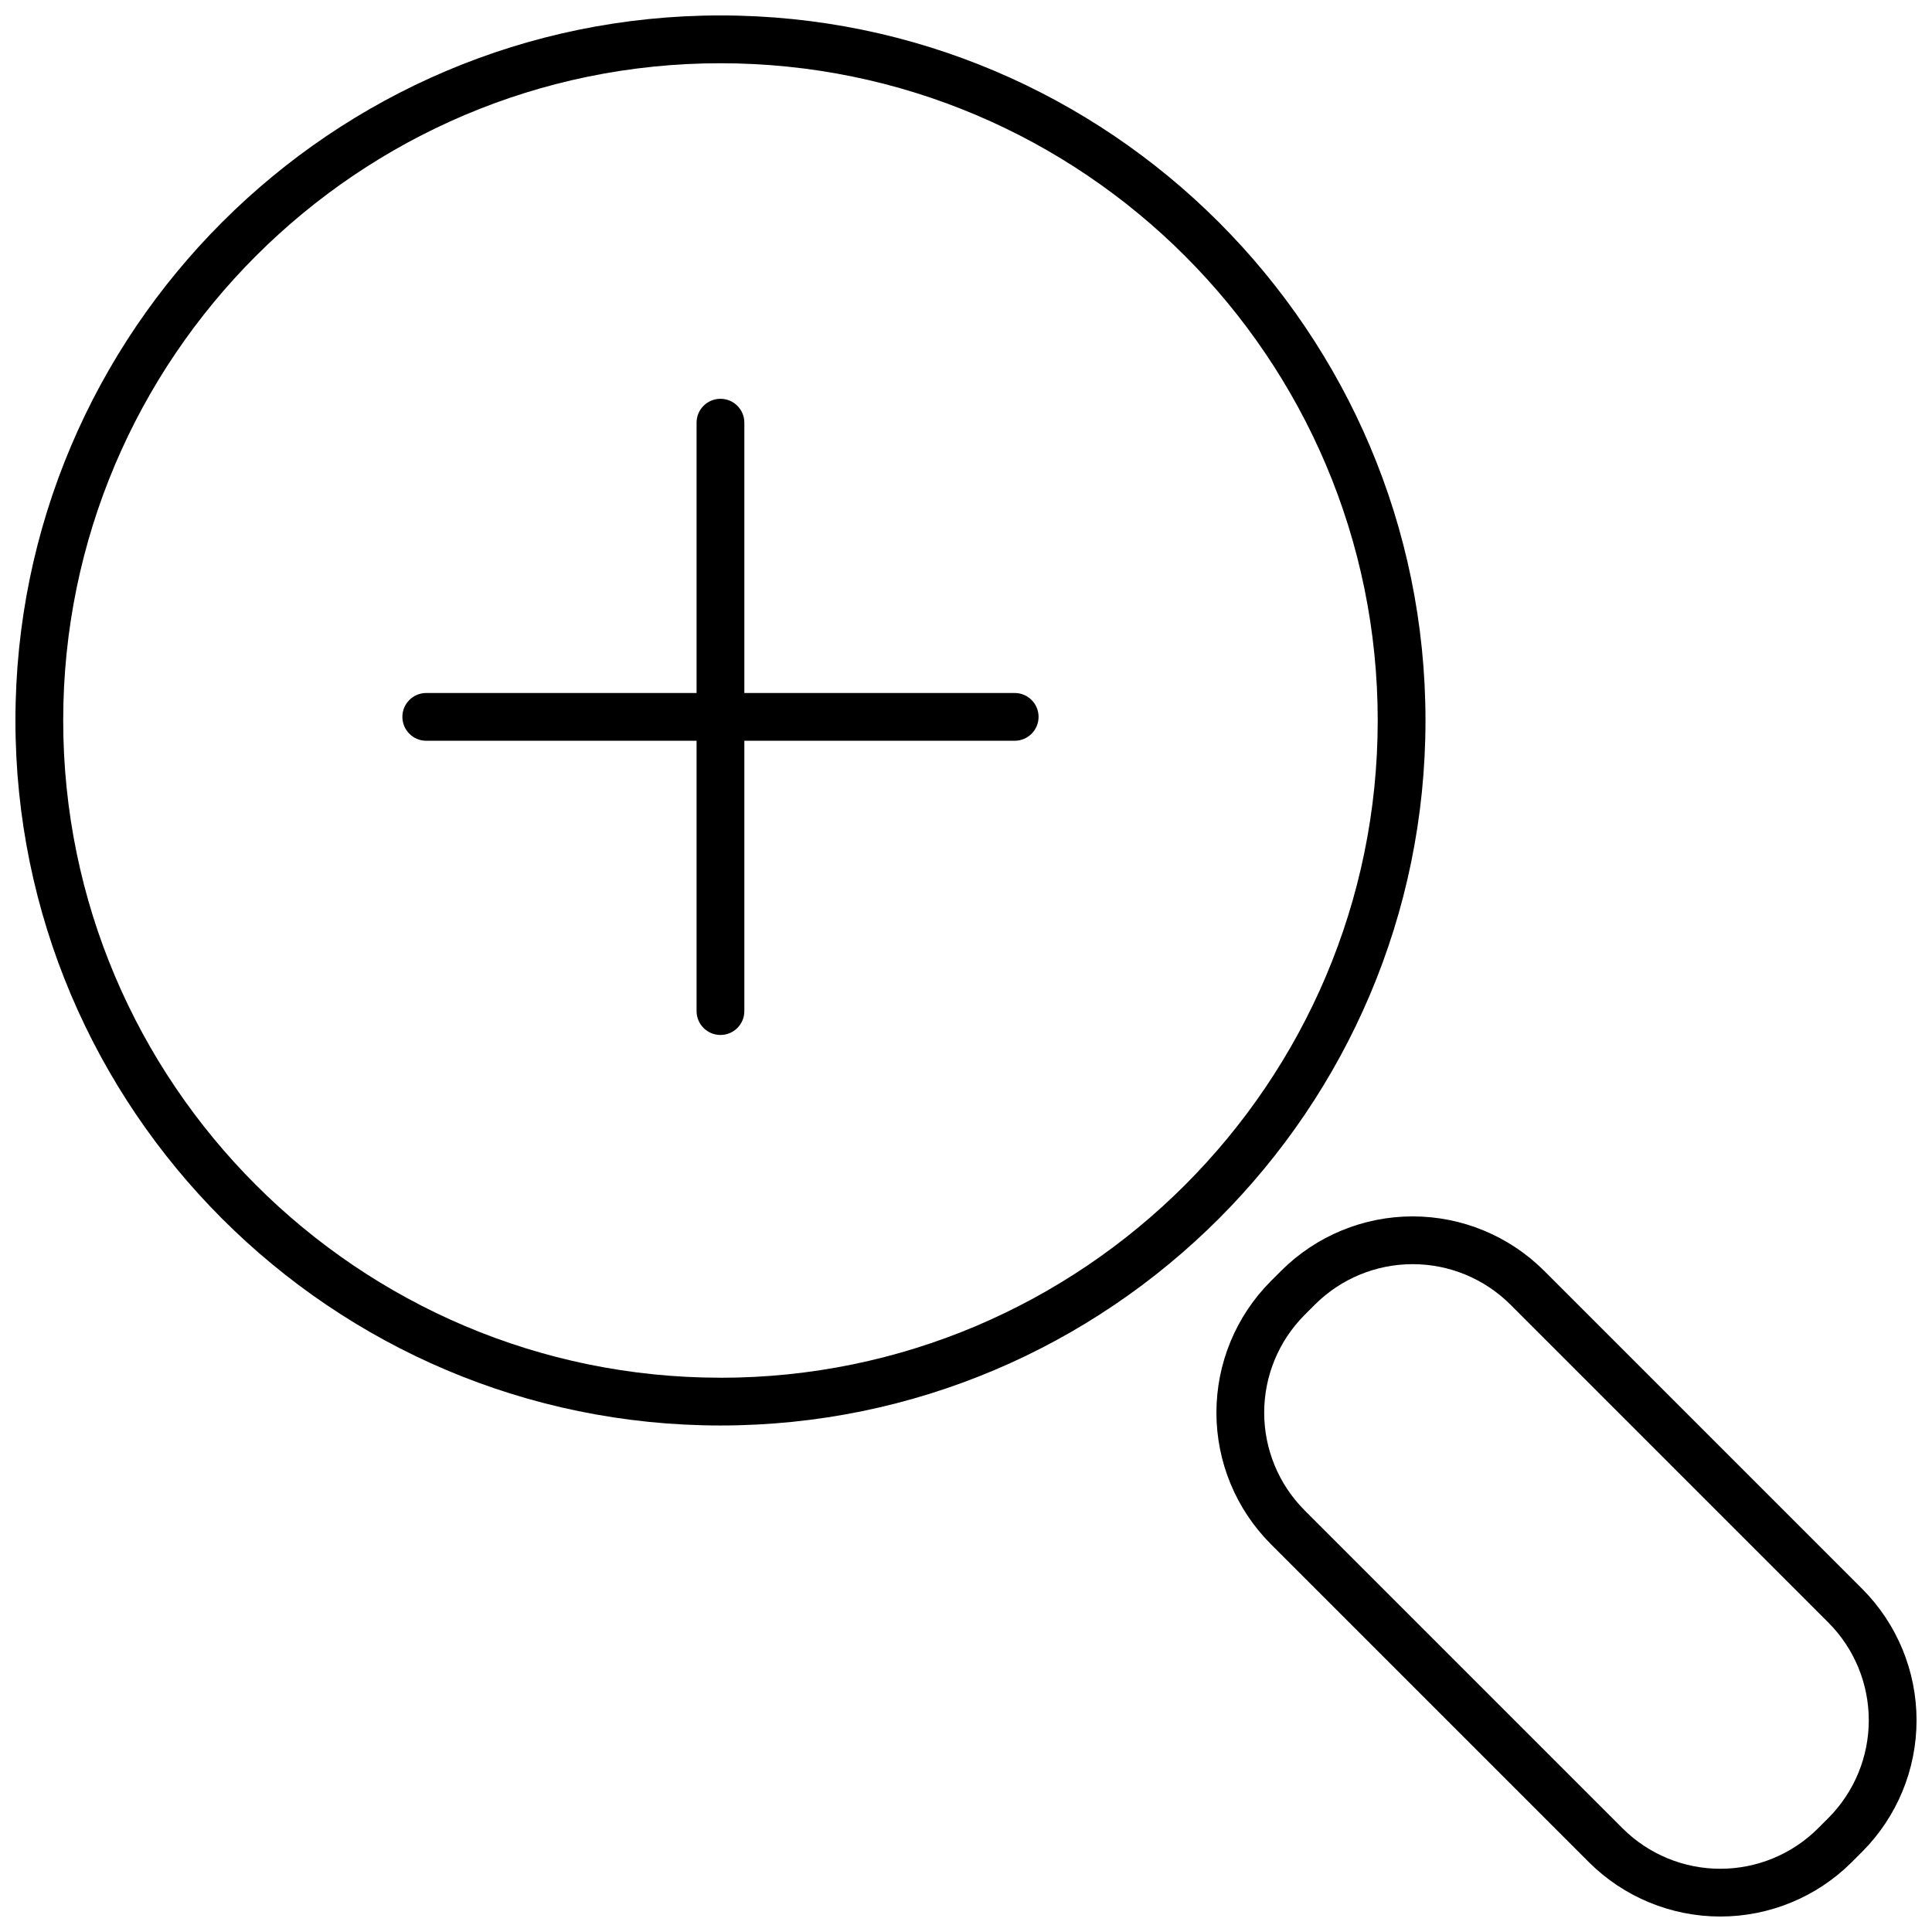
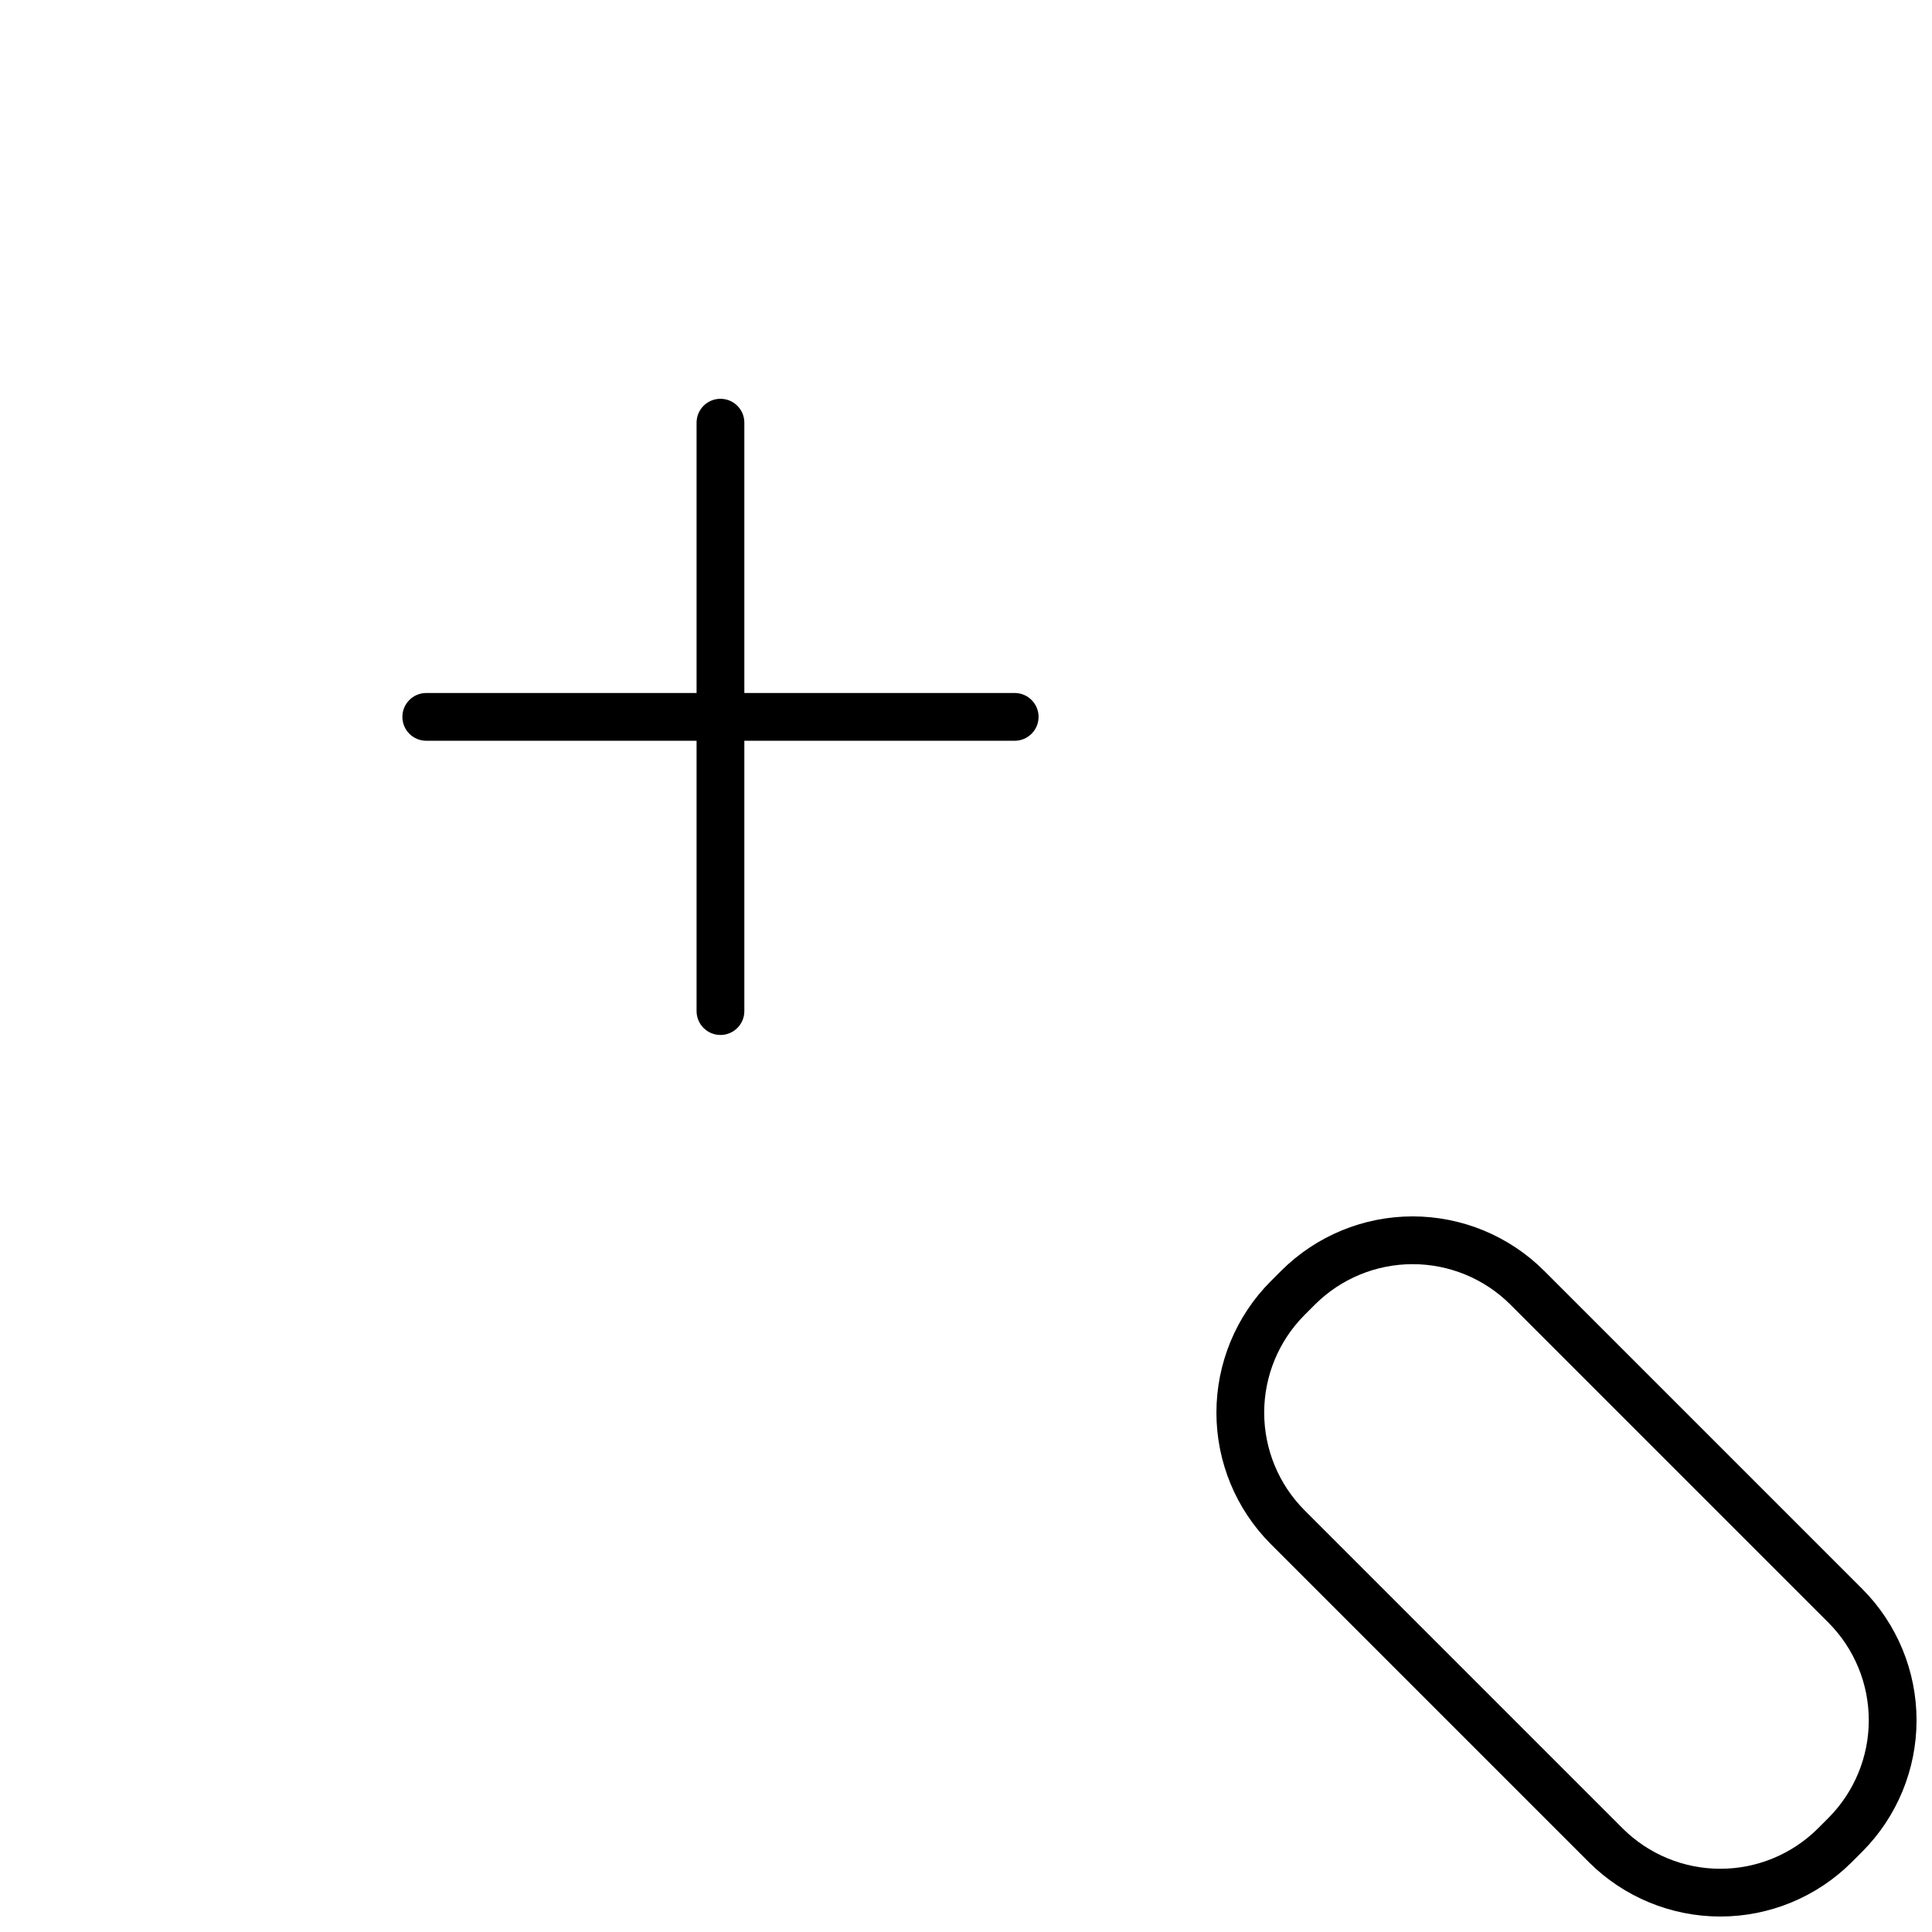
<svg xmlns="http://www.w3.org/2000/svg" width="800px" height="800px" version="1.1" viewBox="144 144 512 512">
  <defs>
    <clipPath id="b">
-       <path d="m148.09 148.09h373.91v373.91h-373.91z" />
-     </clipPath>
+       </clipPath>
    <clipPath id="a">
      <path d="m466 466h185.9v185.9h-185.9z" />
    </clipPath>
  </defs>
  <g clip-path="url(#b)">
    <path d="m521.77 334.93c0-103.02-83.816-186.84-186.84-186.84-103.02 0-186.84 83.812-186.84 186.84 0 103.02 83.812 186.84 186.84 186.84 103.02 0 186.84-83.816 186.84-186.84zm-186.84 174.18c-96.039 0-174.18-78.137-174.18-174.18 0-96.039 78.133-174.17 174.18-174.17 96.043 0 174.18 78.137 174.18 174.18-0.004 96.039-78.137 174.18-174.18 174.18z" />
  </g>
  <g clip-path="url(#a)">
    <path d="m637.55 565.11-84.395-84.395h-0.004c-9.238-9.195-21.746-14.355-34.781-14.359-13.035 0-25.539 5.164-34.781 14.355l-2.867 2.867c-9.195 9.242-14.359 21.75-14.359 34.785 0 13.039 5.164 25.543 14.359 34.785l84.395 84.395c9.242 9.195 21.746 14.355 34.785 14.355 13.035 0 25.539-5.16 34.781-14.355l2.867-2.867c9.195-9.242 14.355-21.746 14.355-34.785 0-13.035-5.16-25.539-14.355-34.781zm-8.953 60.617-2.867 2.867h0.004c-6.871 6.82-16.156 10.648-25.836 10.648-9.68 0-18.965-3.828-25.832-10.648l-84.395-84.395v-0.004c-6.82-6.867-10.648-16.152-10.648-25.832 0-9.68 3.828-18.965 10.648-25.832l2.867-2.867c6.867-6.82 16.152-10.648 25.832-10.648 9.68 0 18.965 3.828 25.832 10.648l84.395 84.395c6.824 6.867 10.652 16.156 10.648 25.836 0 9.676-3.828 18.965-10.648 25.832z" />
  </g>
  <path d="m412.9 327.65h-71.641v-71.637c0-3.496-2.832-6.328-6.328-6.328-3.496 0-6.332 2.832-6.332 6.328v71.637h-71.637c-3.492 0-6.328 2.836-6.328 6.328 0 3.496 2.836 6.332 6.328 6.332h71.637v71.641c0 3.496 2.836 6.328 6.332 6.328 3.496 0 6.328-2.832 6.328-6.328v-71.641h71.641c3.496 0 6.332-2.836 6.332-6.332 0-3.492-2.836-6.328-6.332-6.328z" />
</svg>